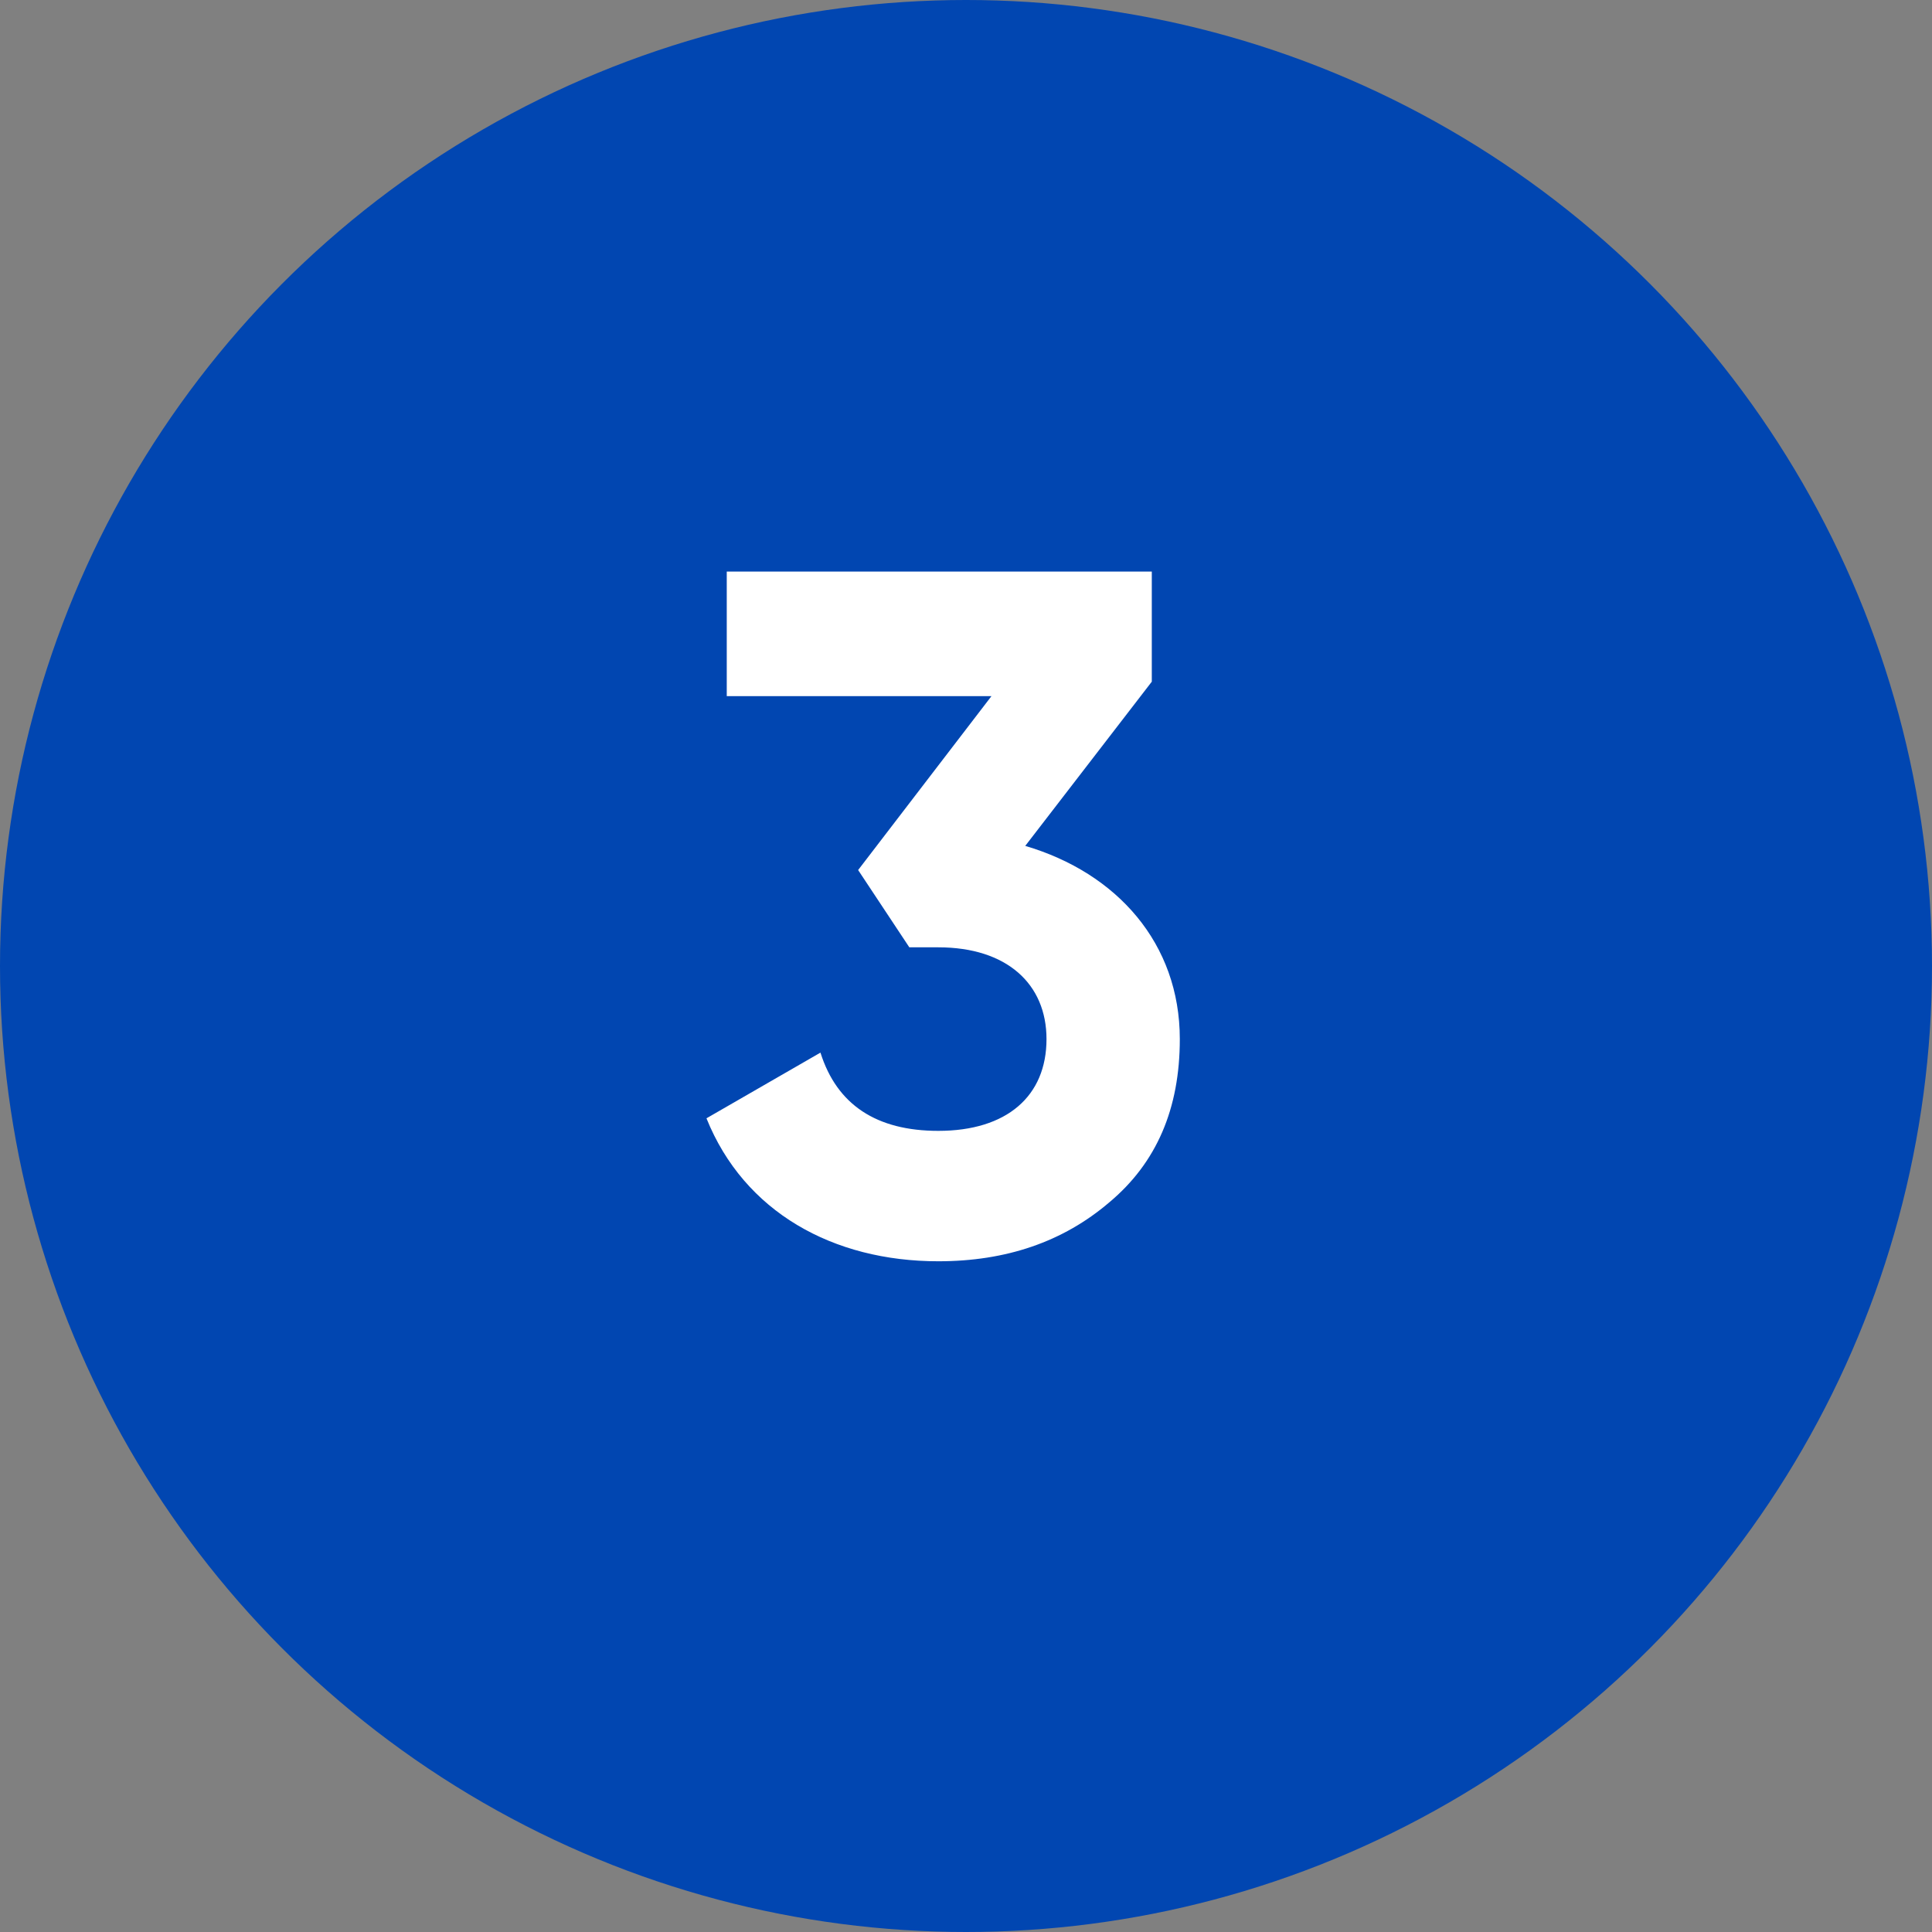
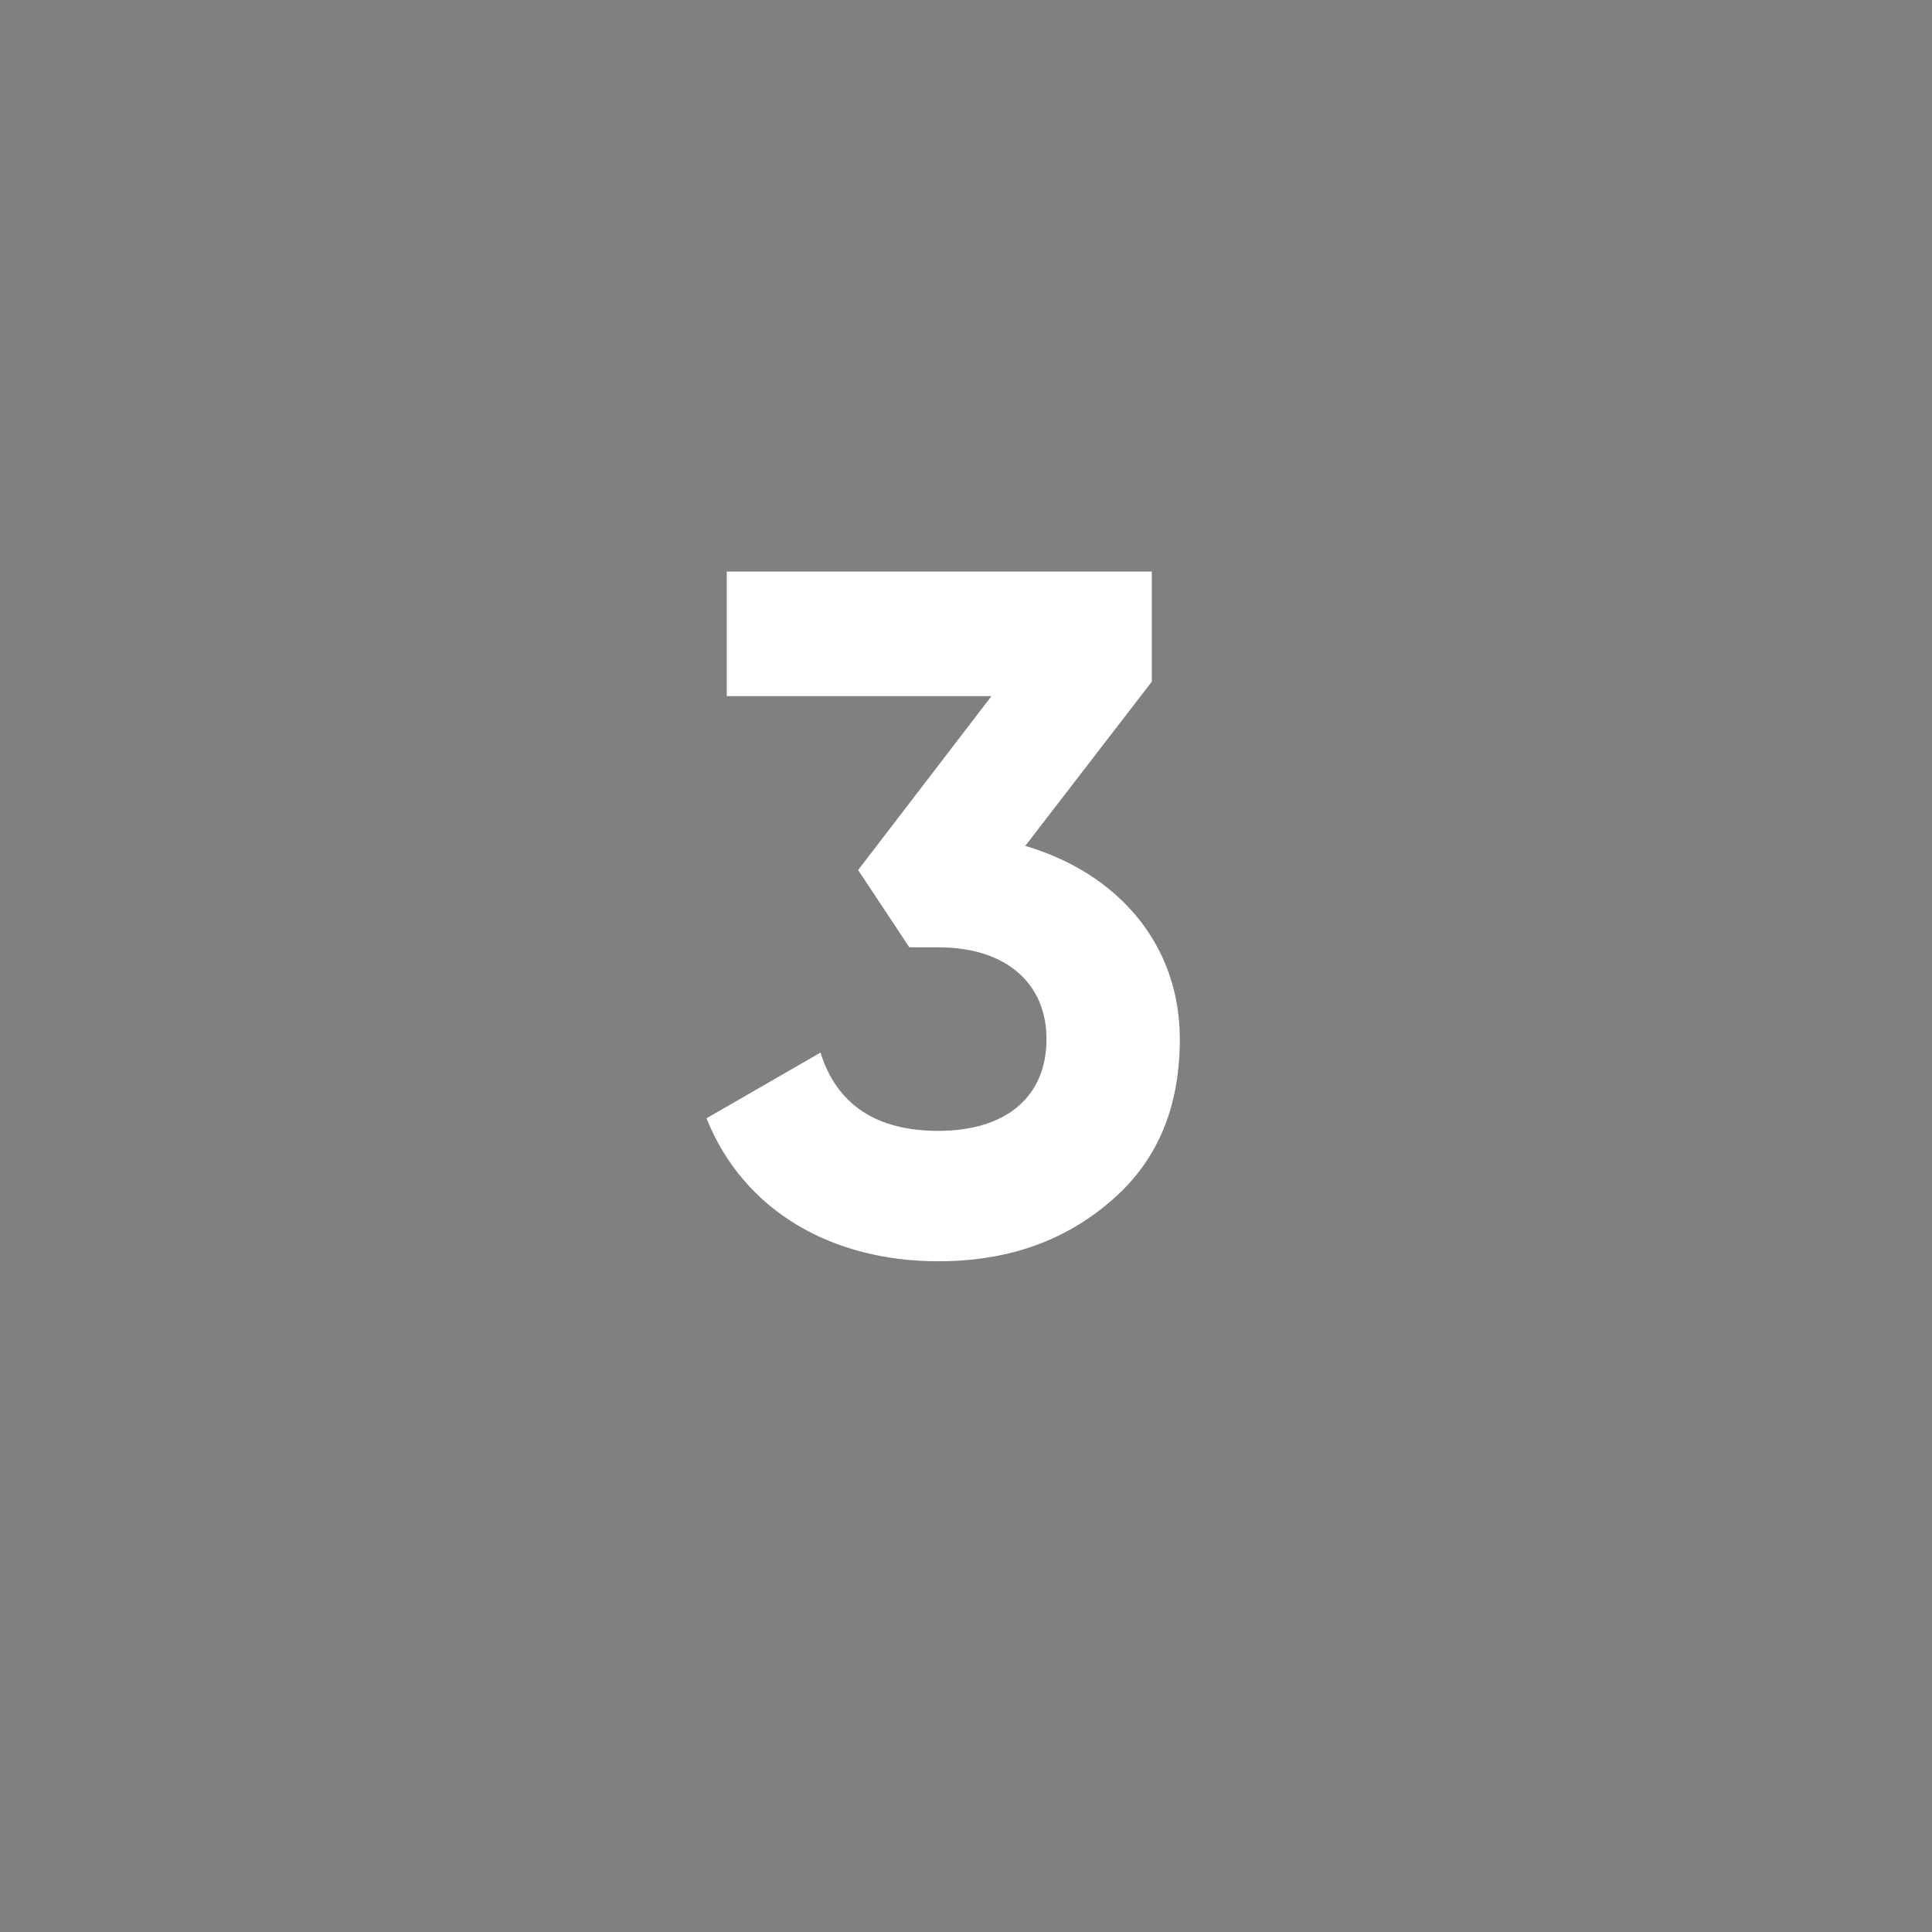
<svg xmlns="http://www.w3.org/2000/svg" width="48" height="48" viewBox="0 0 48 48" fill="none">
  <rect x="0" y="0" width="48" height="48" fill="#808080" stroke="none" />
-   <circle cx="24" cy="24" r="24" fill="#0146B1" />
  <path d="M28.616 16.936L25.472 21.016C27.752 21.688 29.312 23.44 29.312 25.816C29.312 27.544 28.736 28.888 27.56 29.872C26.408 30.856 24.992 31.336 23.312 31.336C20.696 31.336 18.488 30.112 17.552 27.784L20.384 26.152C20.792 27.448 21.776 28.096 23.312 28.096C25.016 28.096 26 27.232 26 25.816C26 24.448 25.016 23.536 23.312 23.536H22.592L21.32 21.616L24.632 17.296H18.056V14.2H28.616V16.936Z" fill="white" />
</svg>